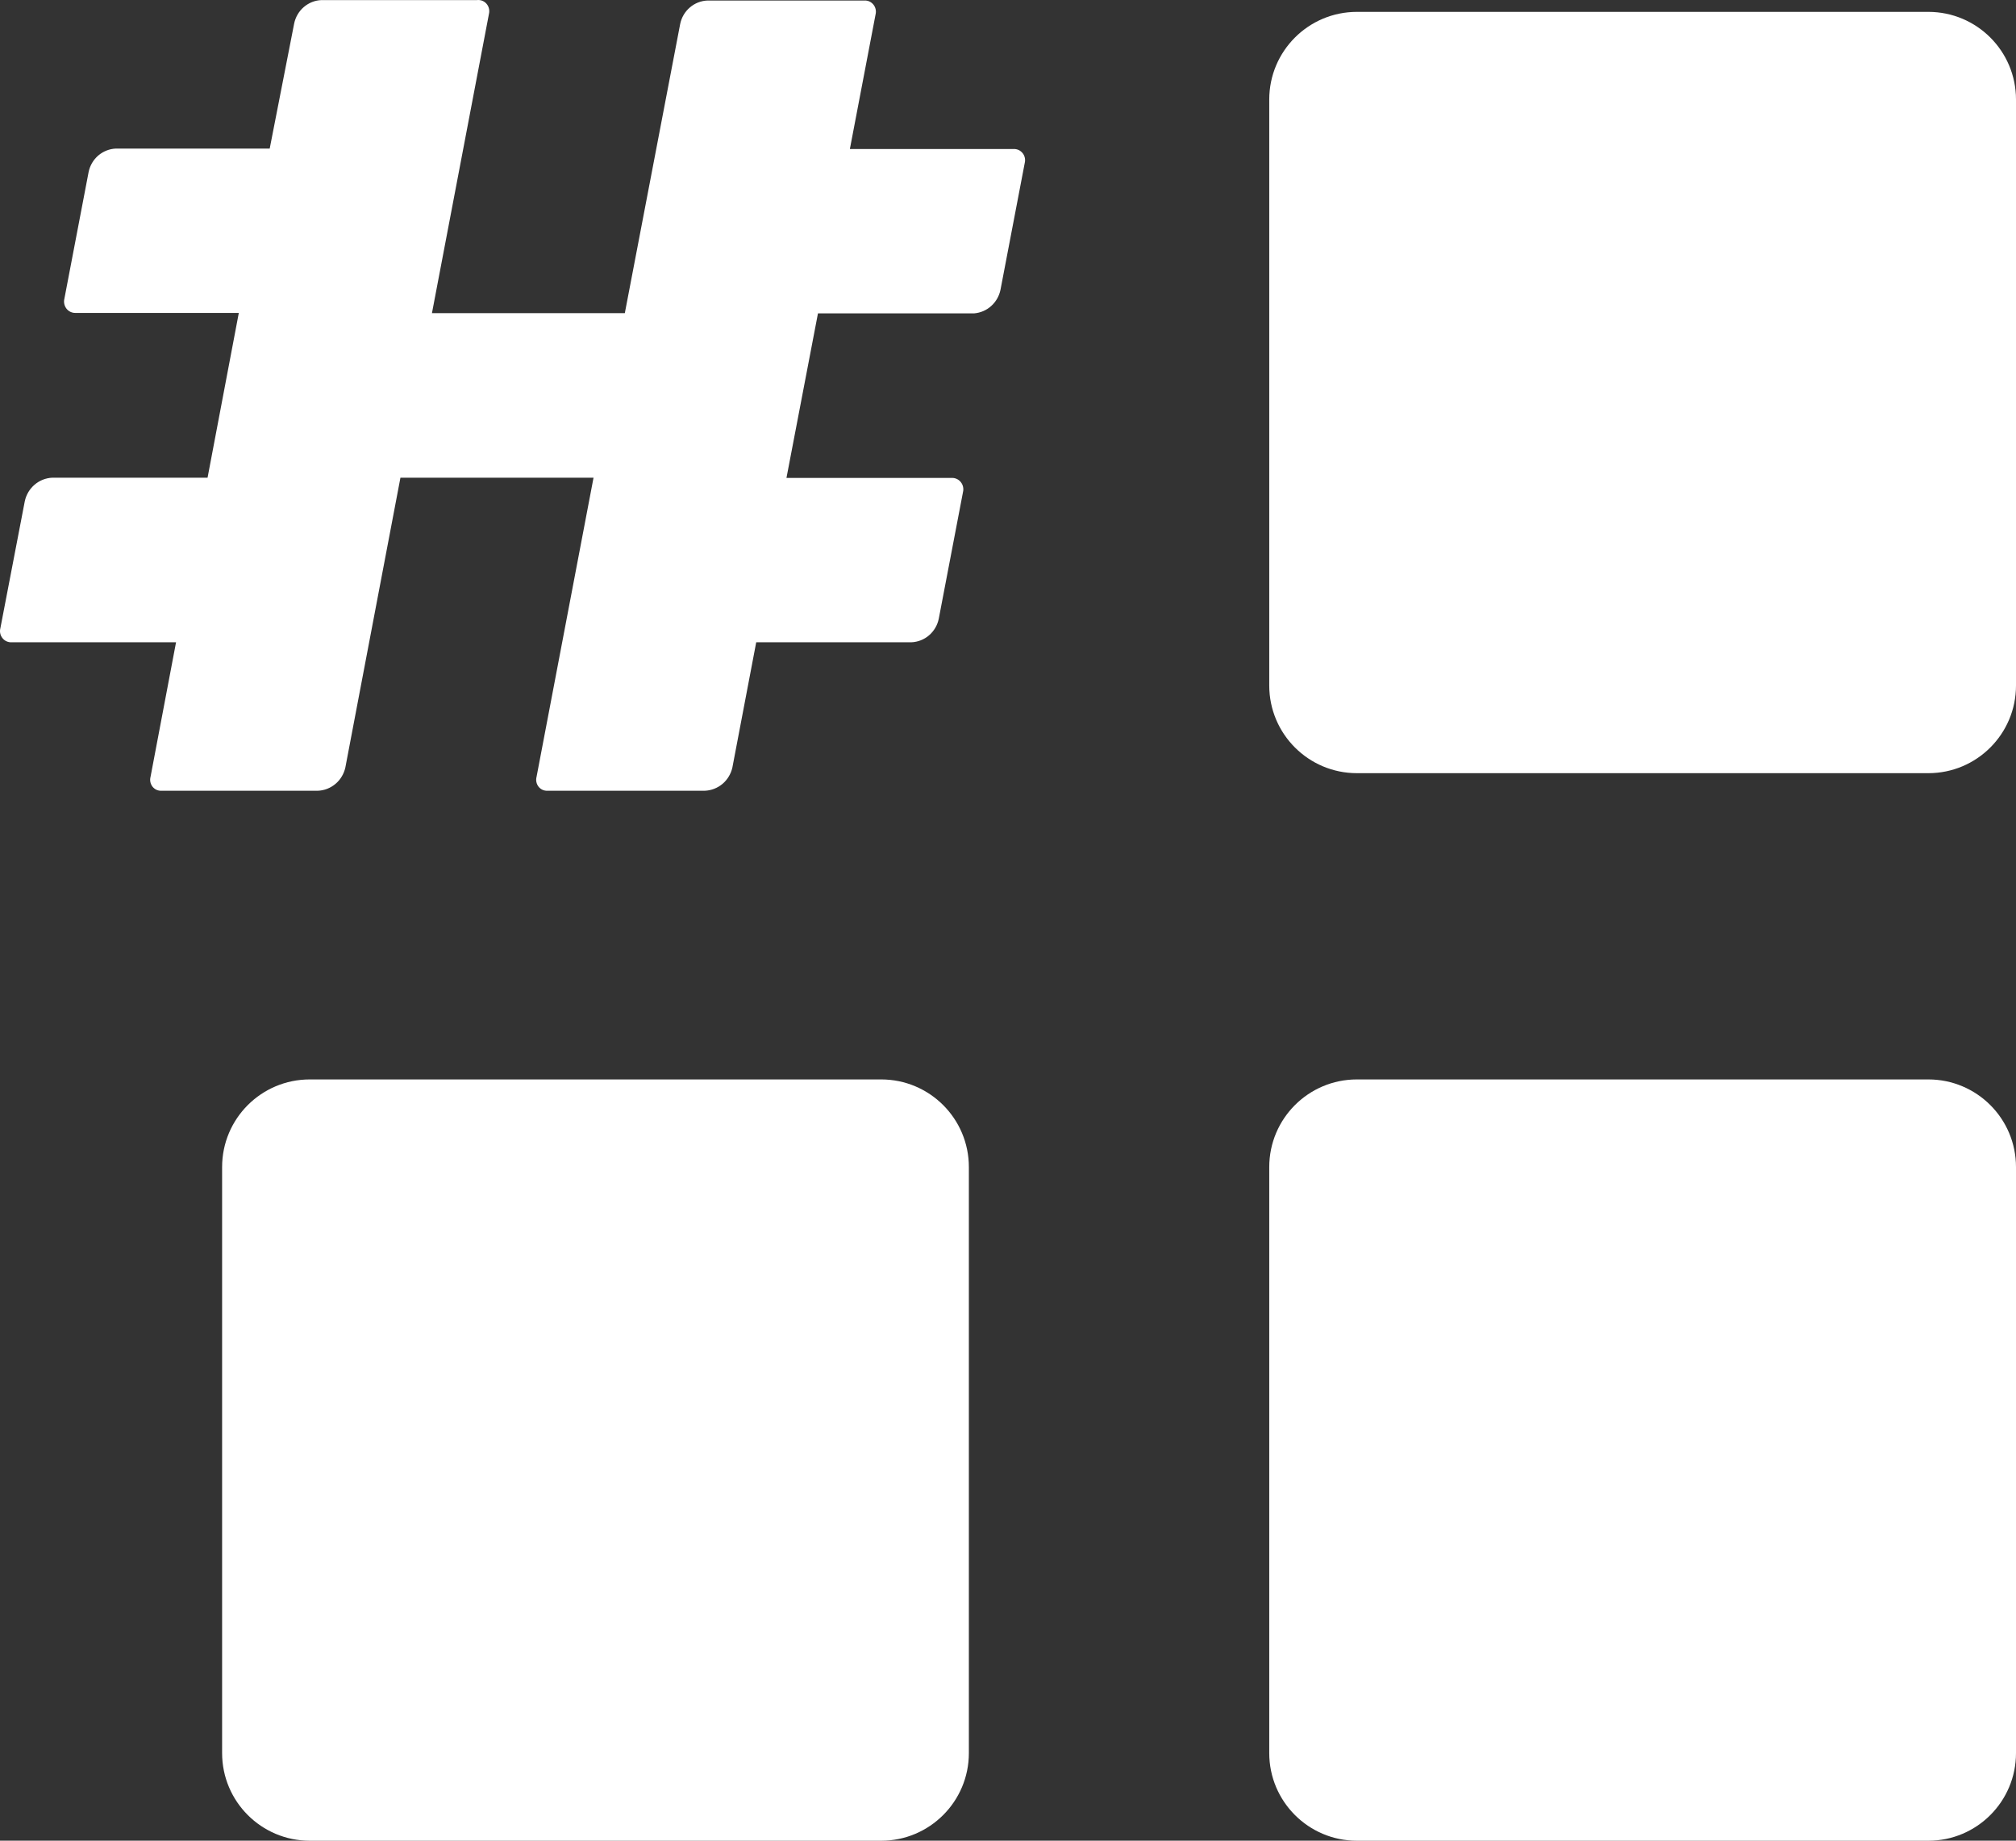
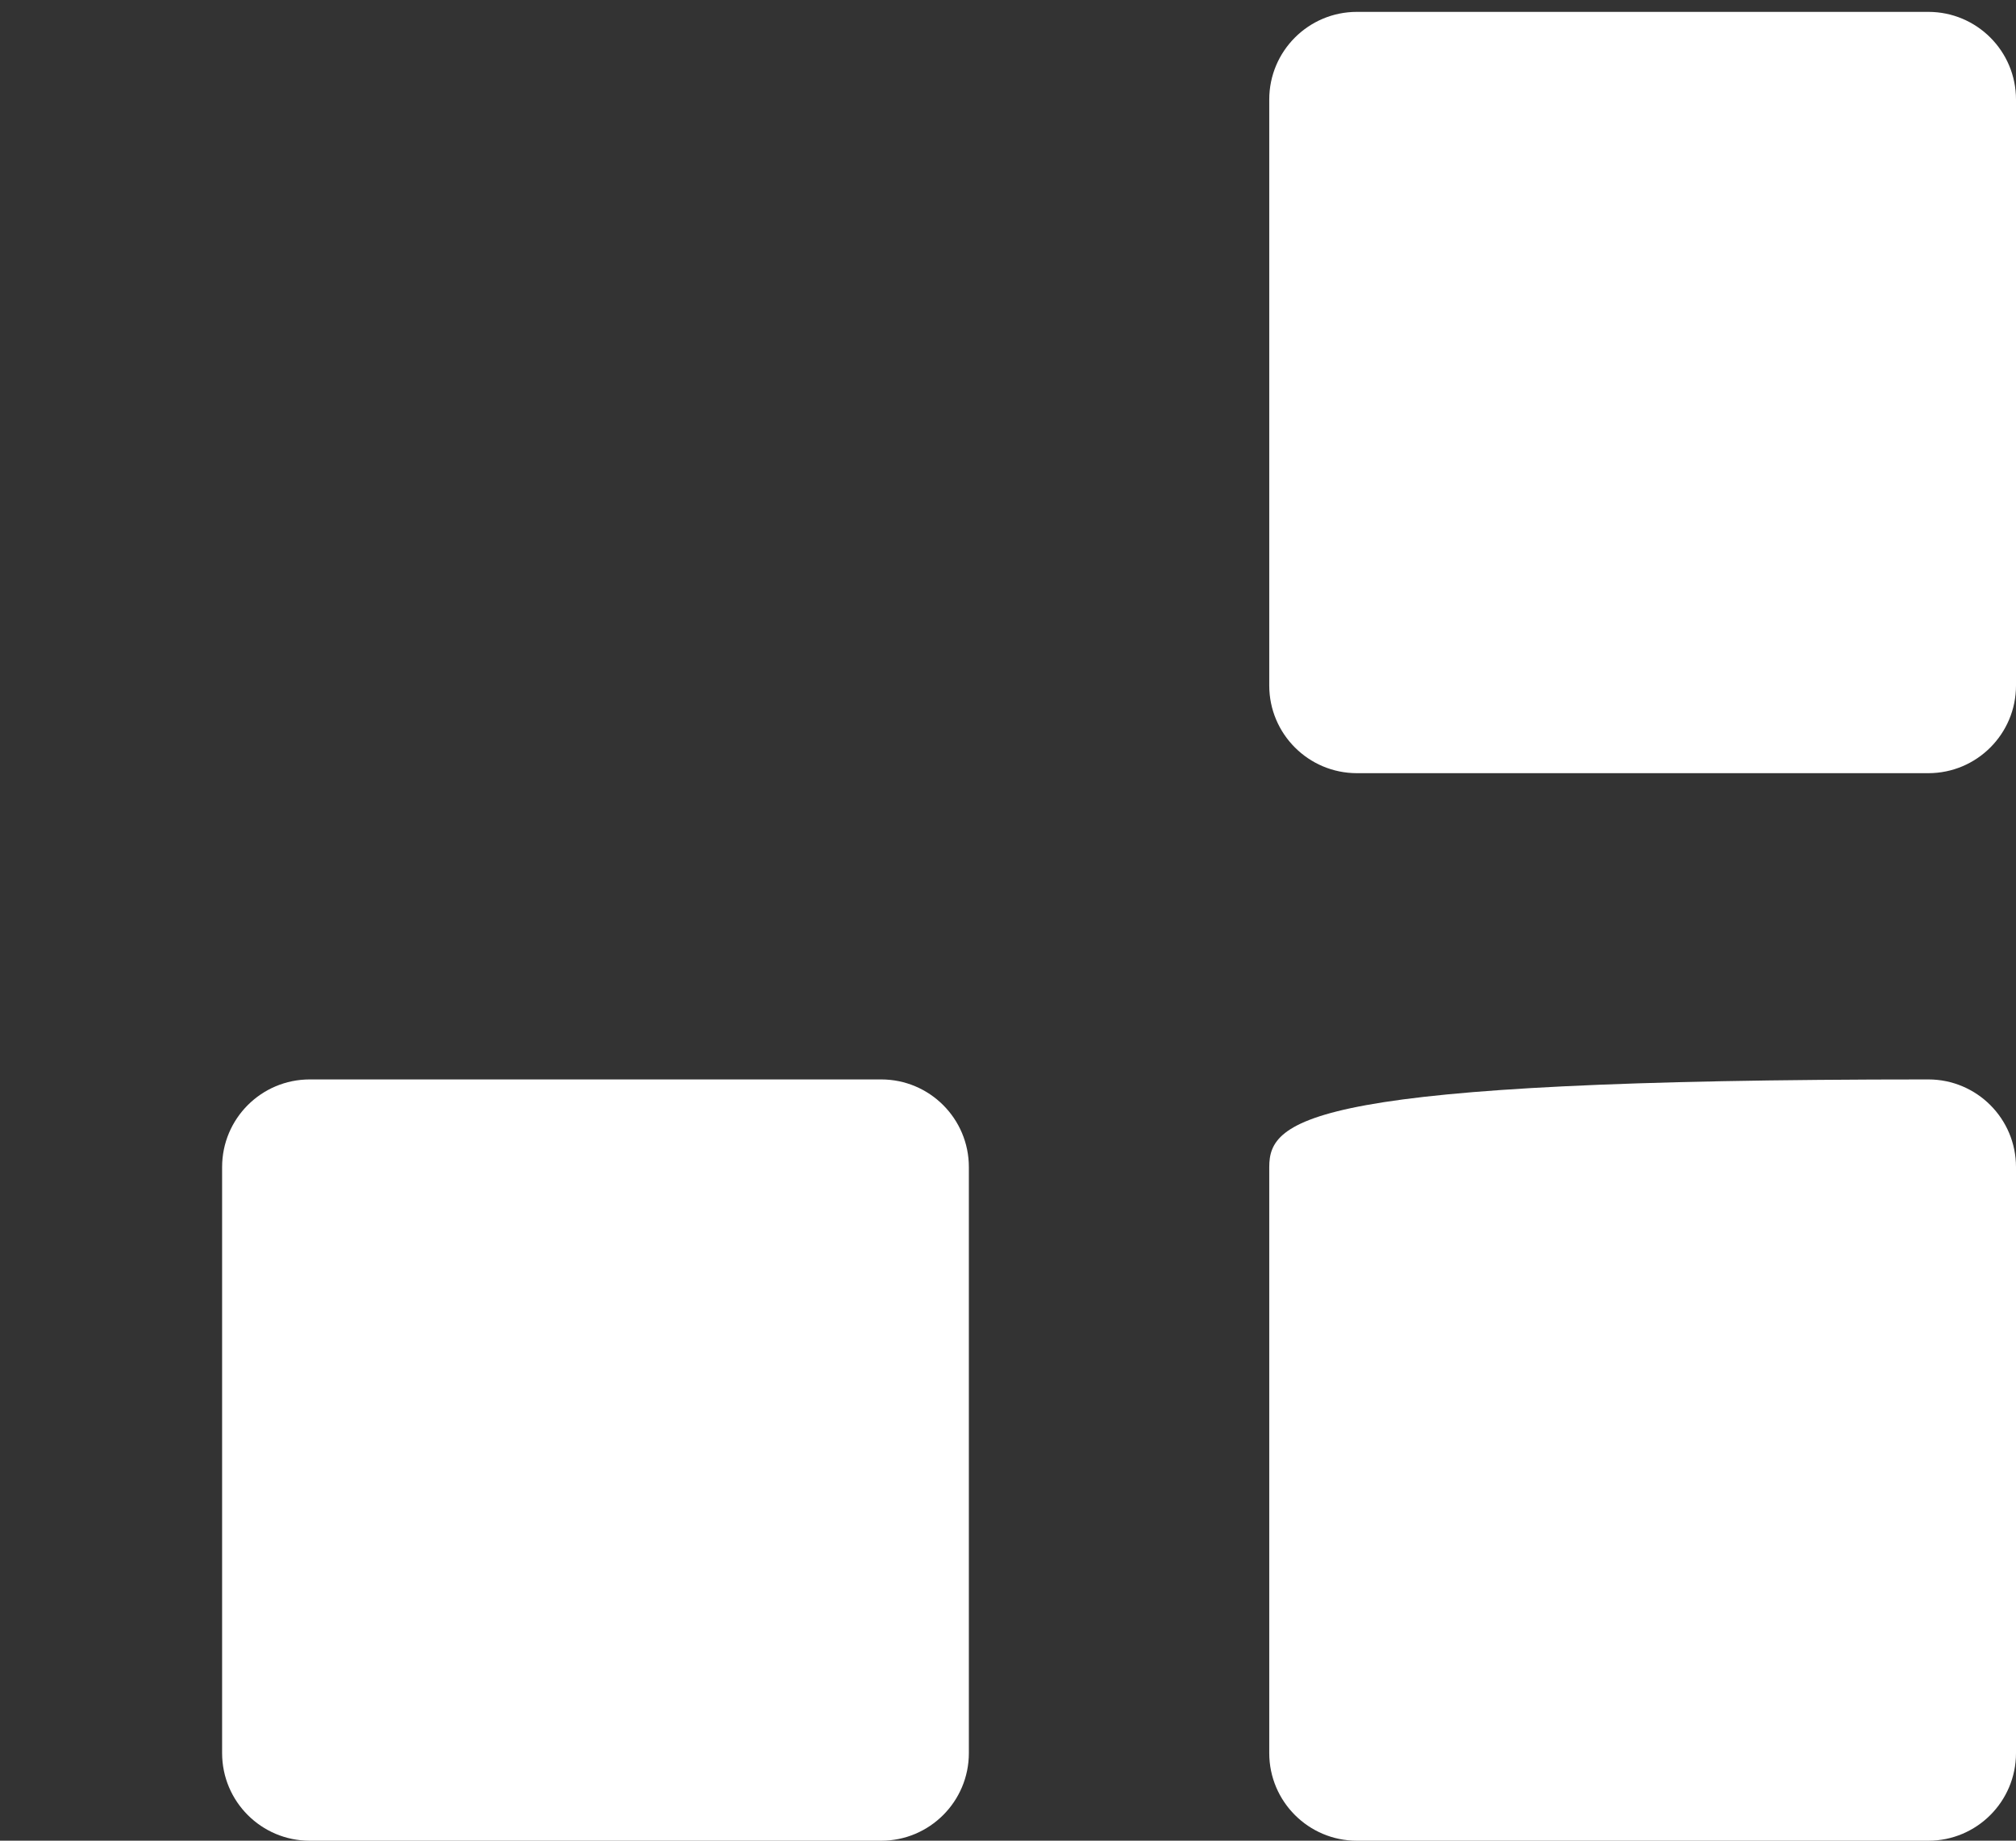
<svg xmlns="http://www.w3.org/2000/svg" width="46" height="42" viewBox="0 0 46 42" fill="none">
  <rect x="0" y="0" width="46" height="42" fill="#333333" stroke="none" />
-   <path fill-rule="evenodd" clip-rule="evenodd" d="M38.932 17.371C40.037 17.371 40.932 16.475 40.932 15.371V2C40.932 0.895 40.037 0 38.932 0H25.893C24.789 0 23.893 0.895 23.893 2V15.371C23.893 16.475 24.789 17.371 25.893 17.371H38.932ZM15.039 41.73C16.143 41.73 17.039 40.834 17.039 39.73V26.359C17.039 25.254 16.143 24.359 15.039 24.359H2C0.895 24.359 0 25.254 0 26.359V39.73C0 40.834 0.895 41.73 2 41.73H15.039ZM38.932 41.73C40.037 41.73 40.932 40.834 40.932 39.73V26.359C40.932 25.254 40.037 24.359 38.932 24.359H25.893C24.789 24.359 23.893 25.254 23.893 26.359V39.73C23.893 40.834 24.789 41.73 25.893 41.73H38.932Z" transform="translate(5.068 0.271)" fill="white" />
-   <path d="M22.829 6.61L23.382 3.718C23.392 3.68 23.392 3.64 23.384 3.601C23.376 3.563 23.359 3.526 23.335 3.496C23.31 3.465 23.279 3.44 23.244 3.423C23.209 3.407 23.17 3.399 23.132 3.4H19.392L19.978 0.33C19.988 0.291 19.988 0.251 19.98 0.212C19.971 0.172 19.954 0.136 19.929 0.105C19.904 0.074 19.873 0.05 19.837 0.033C19.801 0.017 19.762 0.01 19.723 0.012H16.144C15.996 0.017 15.854 0.073 15.741 0.17C15.628 0.267 15.55 0.399 15.52 0.547L14.257 7.145H9.856L11.156 0.32C11.166 0.28 11.167 0.237 11.157 0.197C11.148 0.156 11.129 0.118 11.102 0.087C11.075 0.055 11.04 0.031 11.002 0.016C10.964 0.002 10.922 -0.003 10.882 0.002H7.336C7.188 0.007 7.047 0.063 6.933 0.16C6.82 0.257 6.742 0.39 6.712 0.537L6.154 3.39H2.646C2.498 3.396 2.357 3.451 2.243 3.548C2.13 3.645 2.052 3.778 2.022 3.925L1.469 6.817C1.459 6.856 1.459 6.896 1.467 6.935C1.475 6.974 1.492 7.01 1.516 7.042C1.54 7.073 1.571 7.098 1.606 7.115C1.642 7.132 1.68 7.141 1.719 7.14H5.449L4.736 10.9H1.194C1.046 10.906 0.904 10.962 0.791 11.058C0.677 11.155 0.598 11.287 0.566 11.435L0.008 14.337C-0.002 14.375 -0.003 14.416 0.006 14.455C0.014 14.494 0.032 14.53 0.057 14.561C0.081 14.592 0.113 14.617 0.149 14.633C0.185 14.649 0.224 14.657 0.263 14.655H4.017L3.435 17.725C3.425 17.763 3.423 17.804 3.431 17.843C3.439 17.882 3.456 17.919 3.48 17.95C3.505 17.981 3.536 18.006 3.572 18.022C3.608 18.038 3.647 18.045 3.686 18.043H7.251C7.398 18.038 7.54 17.983 7.654 17.887C7.768 17.792 7.847 17.66 7.88 17.513L9.137 10.9H13.543L12.243 17.725C12.233 17.763 12.231 17.804 12.239 17.843C12.247 17.882 12.264 17.919 12.288 17.95C12.313 17.981 12.344 18.006 12.38 18.022C12.416 18.038 12.455 18.045 12.494 18.043H16.082C16.23 18.037 16.371 17.982 16.485 17.887C16.599 17.791 16.678 17.659 16.711 17.513L17.255 14.655H20.796C20.944 14.649 21.085 14.594 21.198 14.497C21.311 14.4 21.39 14.267 21.42 14.12L21.973 11.228C21.983 11.189 21.983 11.149 21.975 11.11C21.967 11.071 21.95 11.035 21.926 11.004C21.901 10.972 21.871 10.947 21.835 10.93C21.8 10.913 21.762 10.904 21.723 10.905H17.945L18.664 7.15H22.229C22.372 7.138 22.509 7.08 22.617 6.982C22.725 6.885 22.8 6.754 22.829 6.61Z" fill="white" />
+   <path fill-rule="evenodd" clip-rule="evenodd" d="M38.932 17.371C40.037 17.371 40.932 16.475 40.932 15.371V2C40.932 0.895 40.037 0 38.932 0H25.893C24.789 0 23.893 0.895 23.893 2V15.371C23.893 16.475 24.789 17.371 25.893 17.371H38.932ZM15.039 41.73C16.143 41.73 17.039 40.834 17.039 39.73V26.359C17.039 25.254 16.143 24.359 15.039 24.359H2C0.895 24.359 0 25.254 0 26.359V39.73C0 40.834 0.895 41.73 2 41.73H15.039ZM38.932 41.73C40.037 41.73 40.932 40.834 40.932 39.73V26.359C40.932 25.254 40.037 24.359 38.932 24.359C24.789 24.359 23.893 25.254 23.893 26.359V39.73C23.893 40.834 24.789 41.73 25.893 41.73H38.932Z" transform="translate(5.068 0.271)" fill="white" />
</svg>